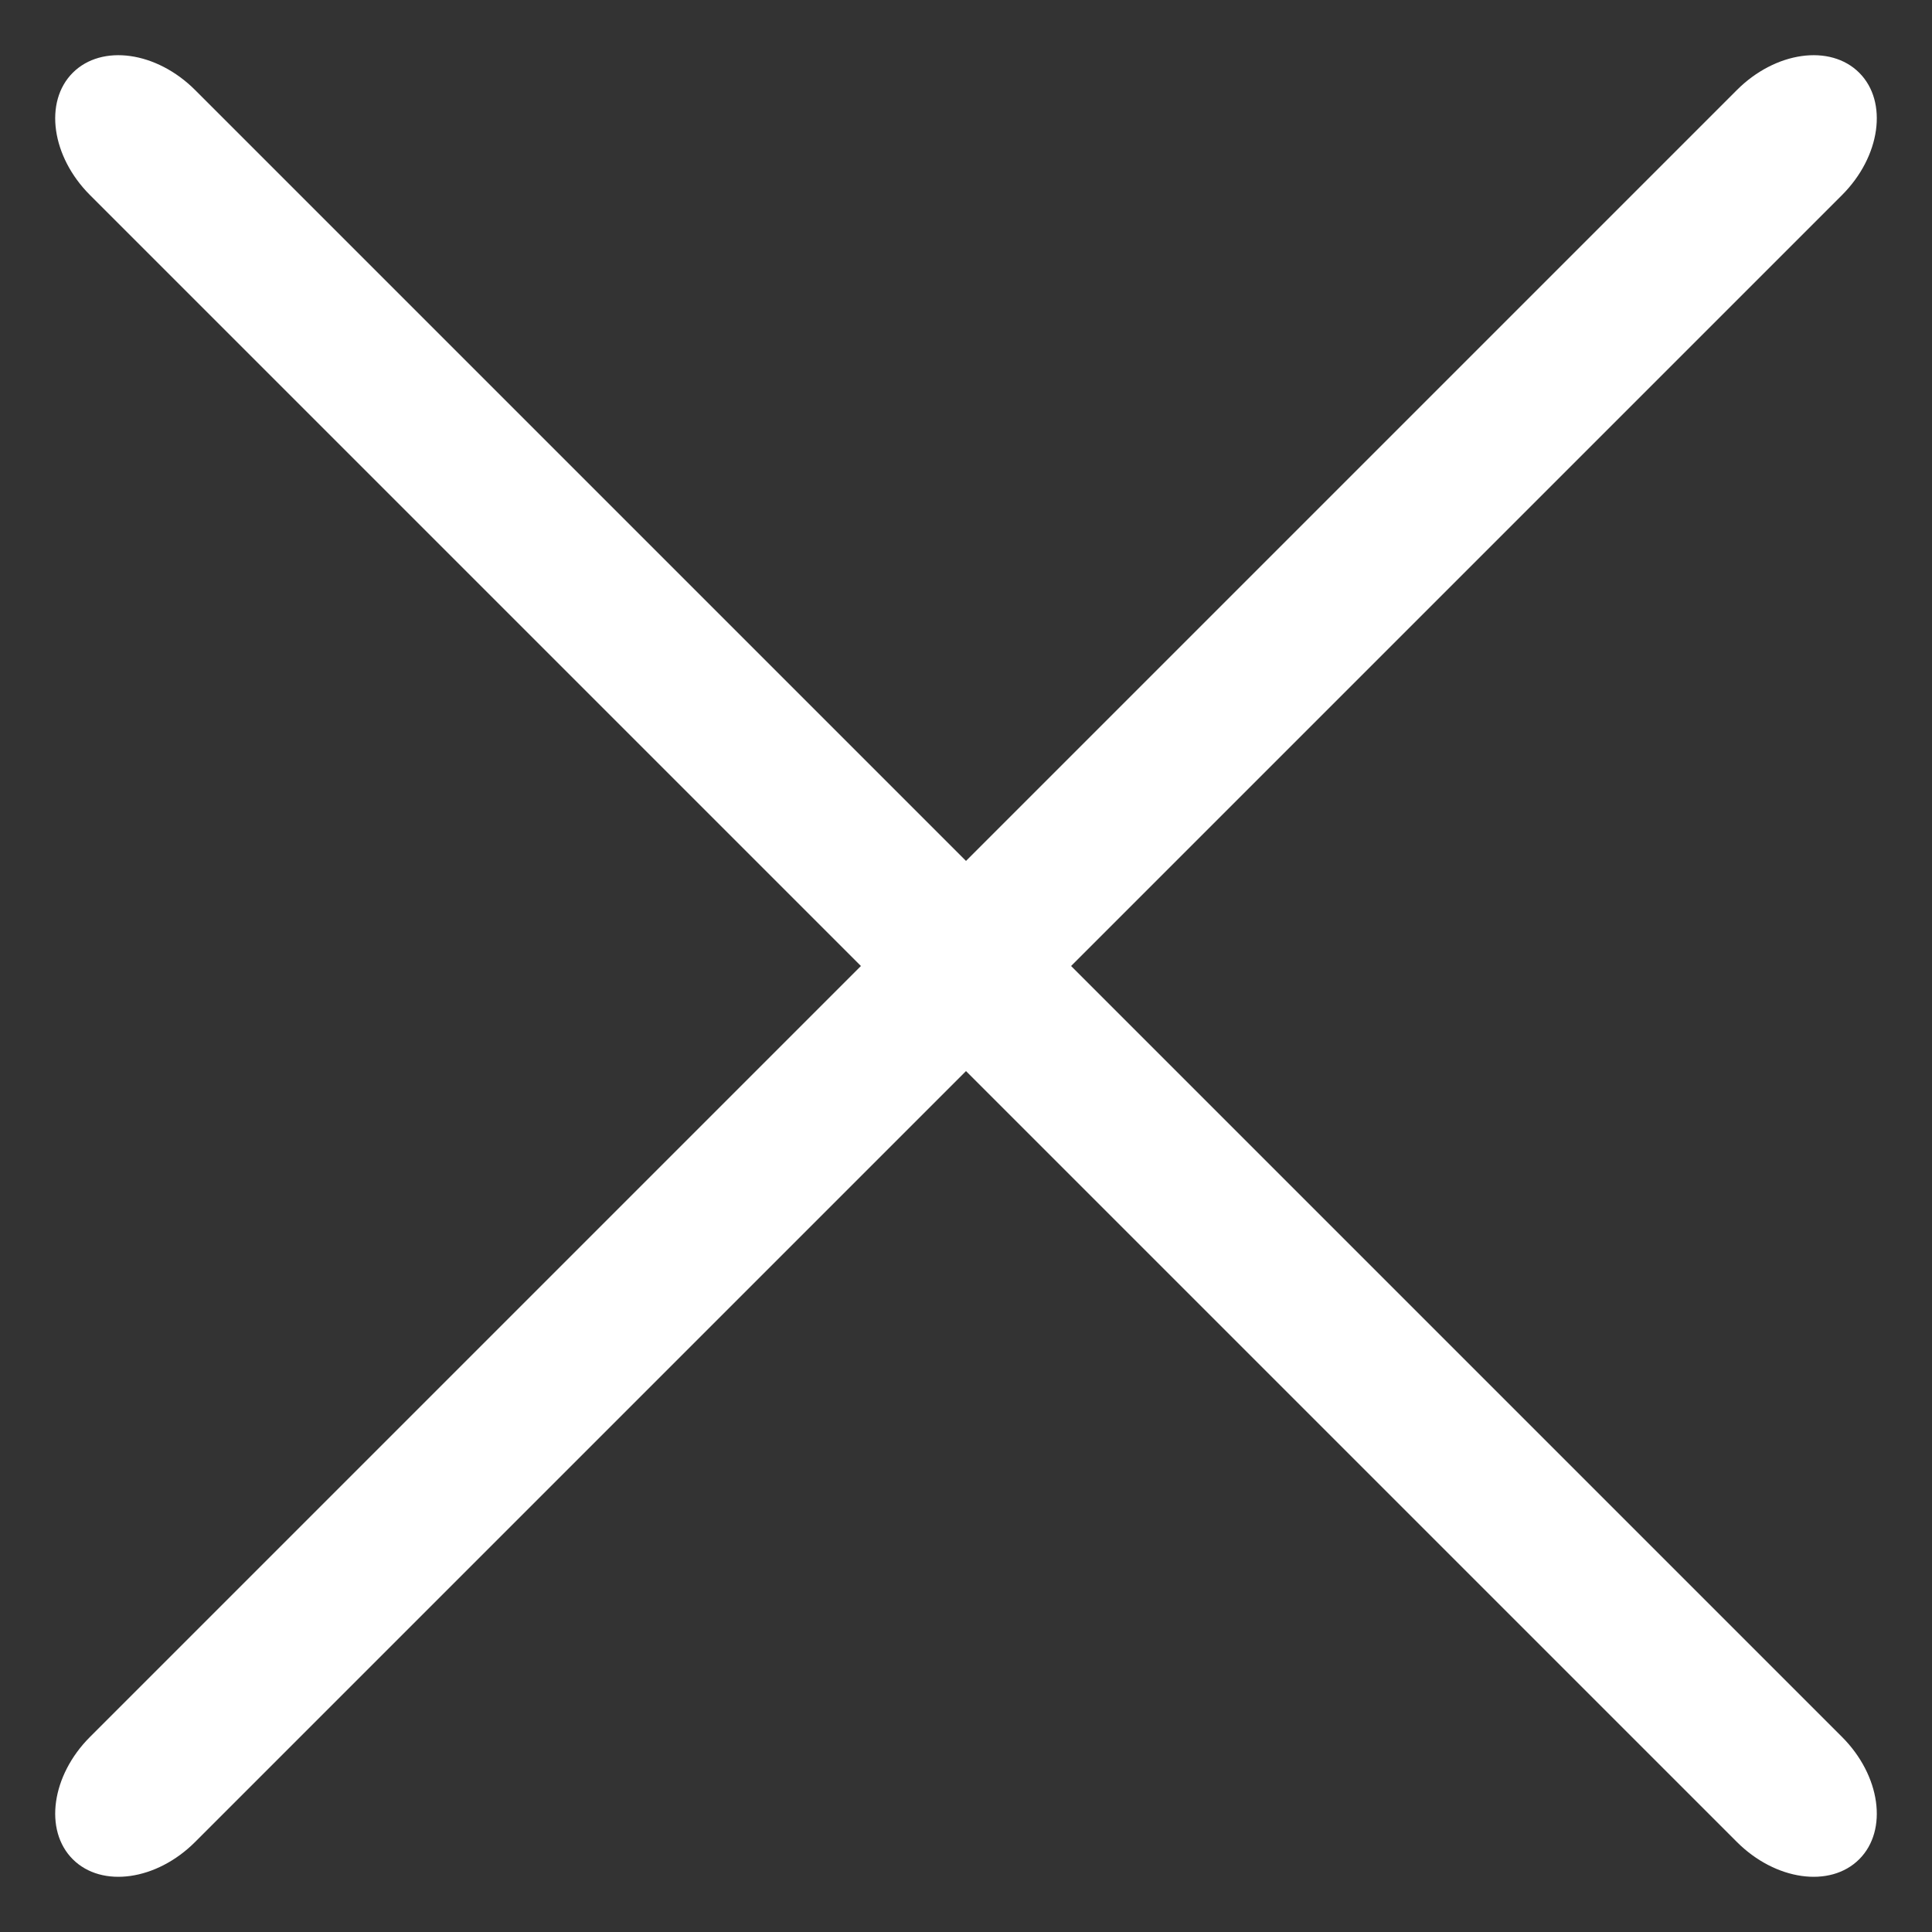
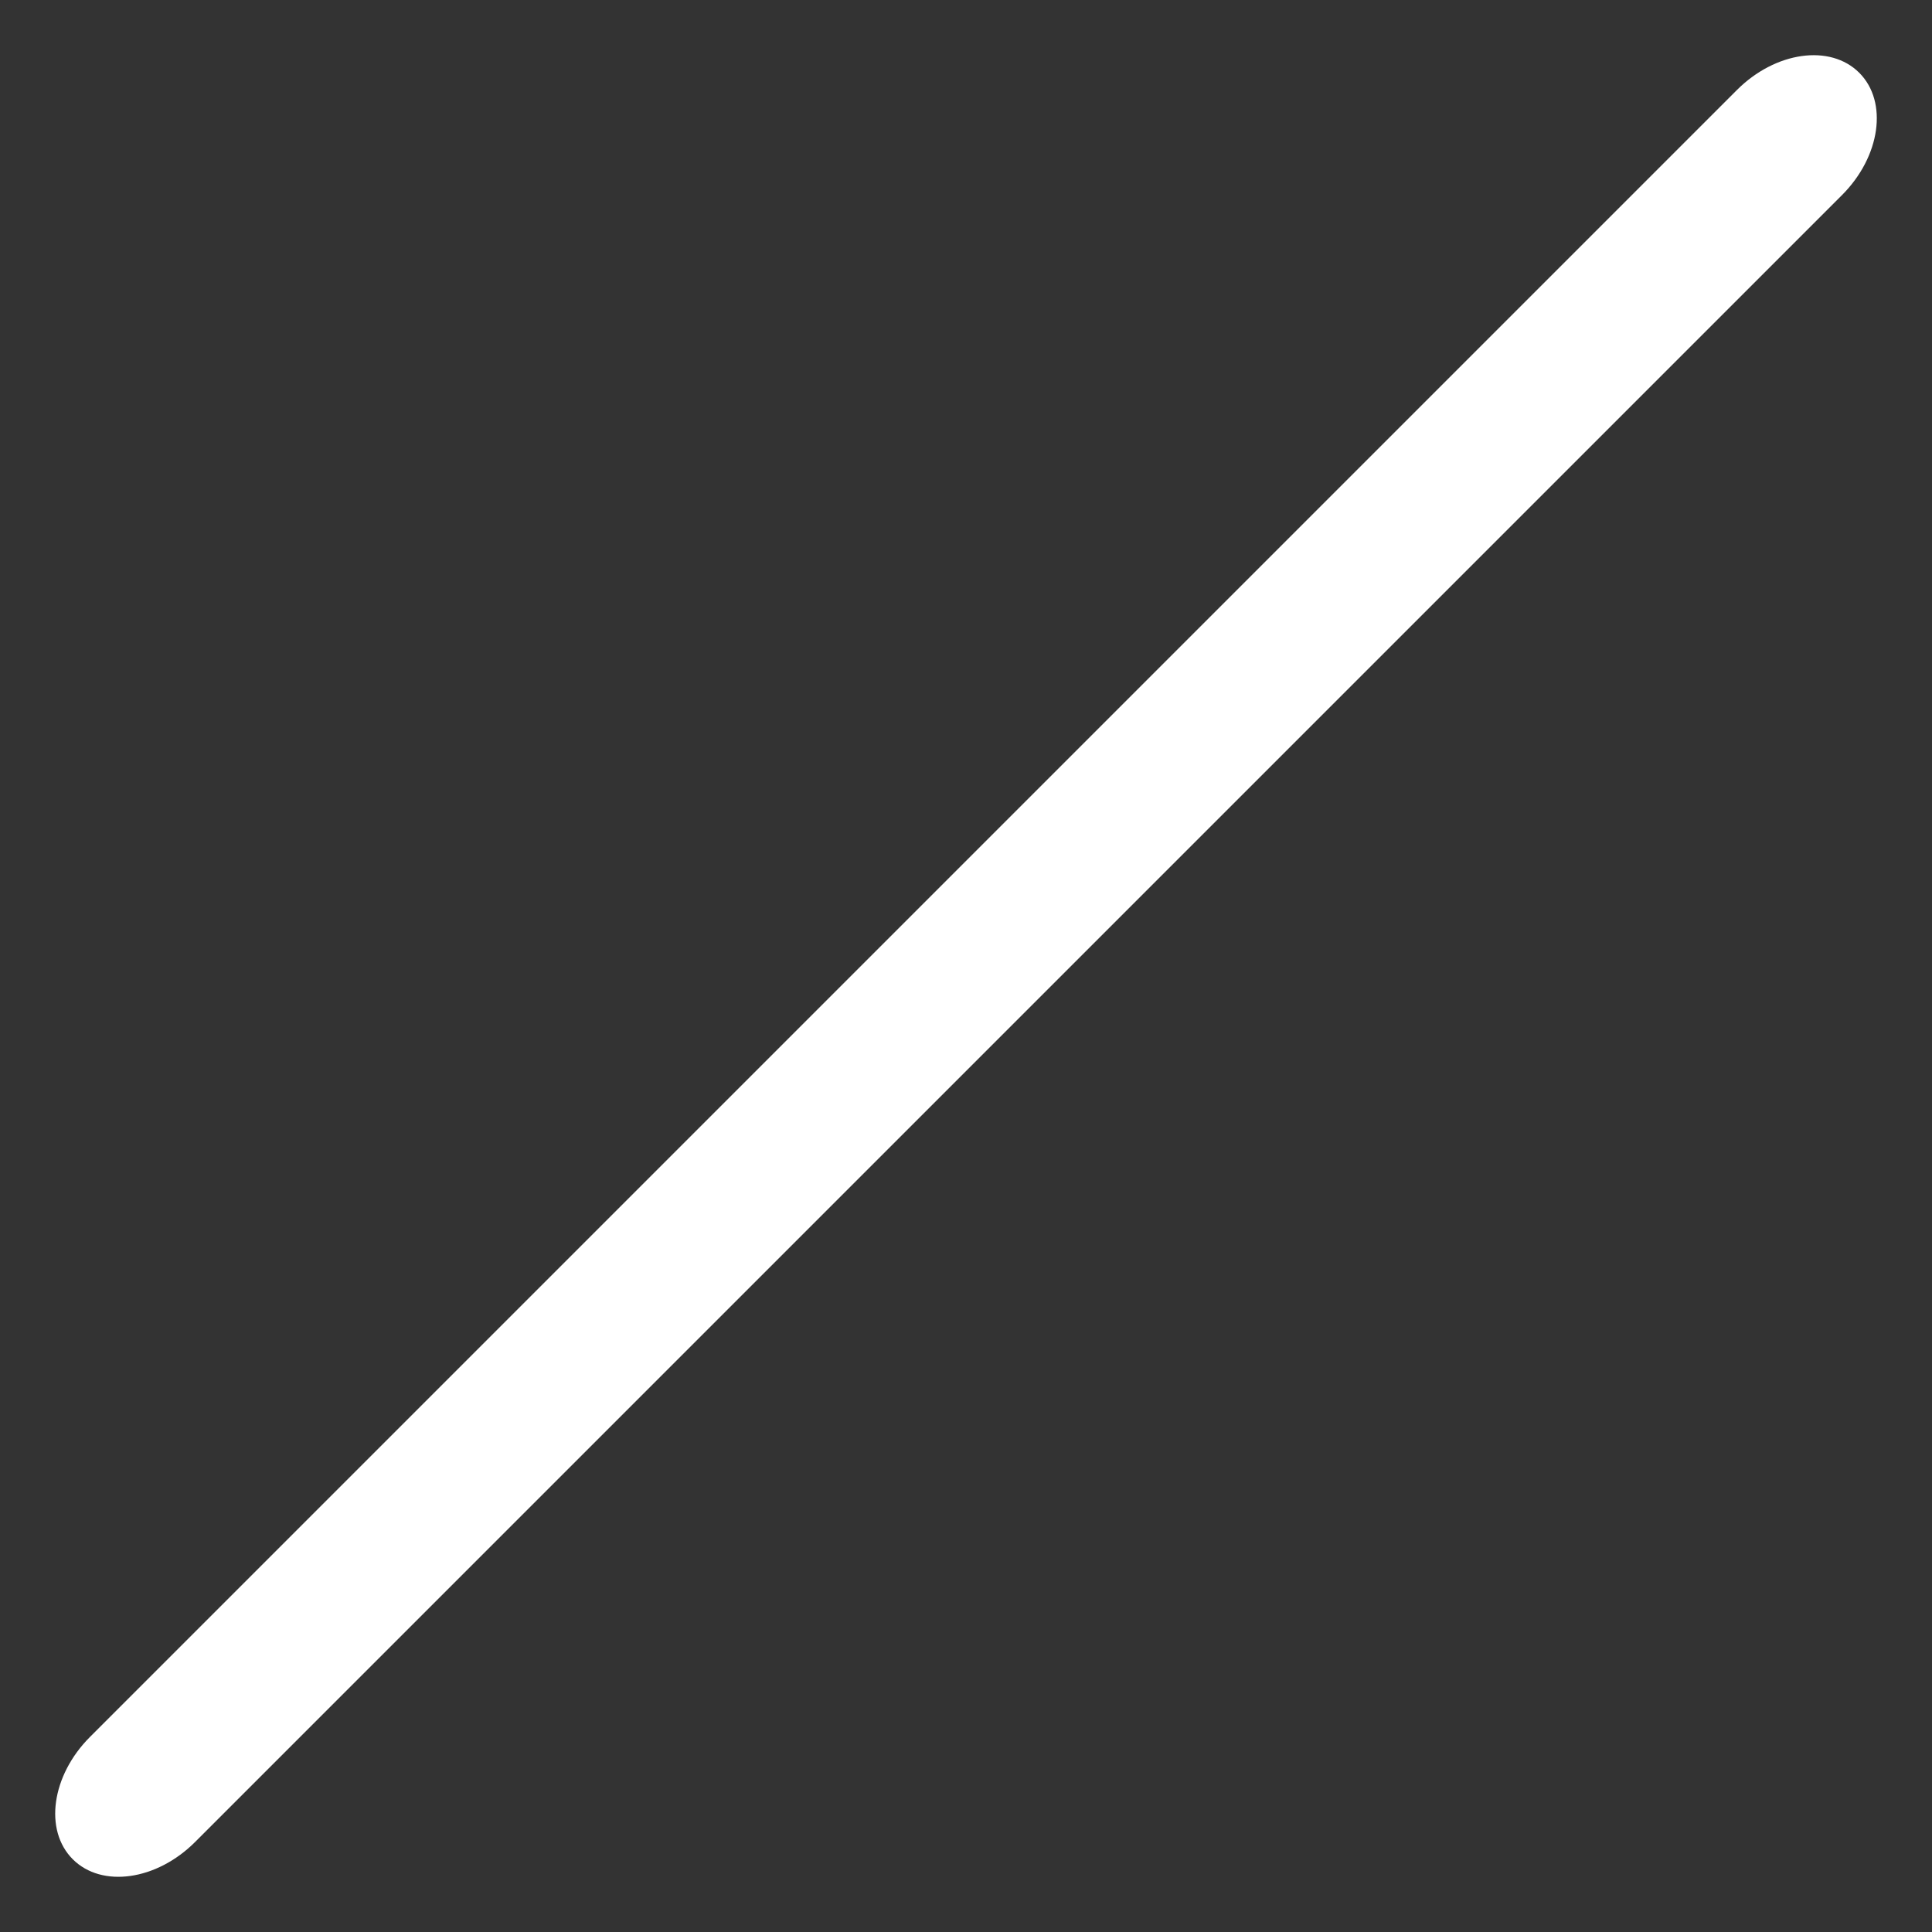
<svg xmlns="http://www.w3.org/2000/svg" width="26px" height="26px" viewBox="0 0 26 26" version="1.1">
  <rect x="0" y="0" width="26" height="26" fill="#333333" stroke="none" />
  <title>Group 2</title>
  <g id="maquettes" stroke="none" stroke-width="1" fill="none" fill-rule="evenodd">
    <g id="MENU-ROLhome" transform="translate(-1384, -19)" fill="#FFFFFF" fill-rule="nonzero">
      <g id="header-2" transform="translate(994, -129)">
        <g id="Group" transform="translate(376, 148)">
          <g id="Group-2" transform="translate(14, 0)">
            <g id="menu">
-               <path d="M28.672,12 L-2.672,12 C-3.405,12 -4,12.448 -4,13 C-4,13.552 -3.405,14 -2.672,14 L28.672,14 C29.405,14 30,13.552 30,13 C30,12.448 29.405,12 28.672,12 Z" id="Path" transform="translate(13, 13) rotate(45) translate(-13, -13) " />
-             </g>
+               </g>
            <g id="menu" transform="translate(13, 13) scale(-1, 1) translate(-13, -13) ">
              <path d="M28.672,12 L-2.672,12 C-3.405,12 -4,12.448 -4,13 C-4,13.552 -3.405,14 -2.672,14 L28.672,14 C29.405,14 30,13.552 30,13 C30,12.448 29.405,12 28.672,12 Z" id="Path" transform="translate(13, 13) rotate(45) translate(-13, -13) " />
            </g>
          </g>
        </g>
      </g>
    </g>
  </g>
</svg>